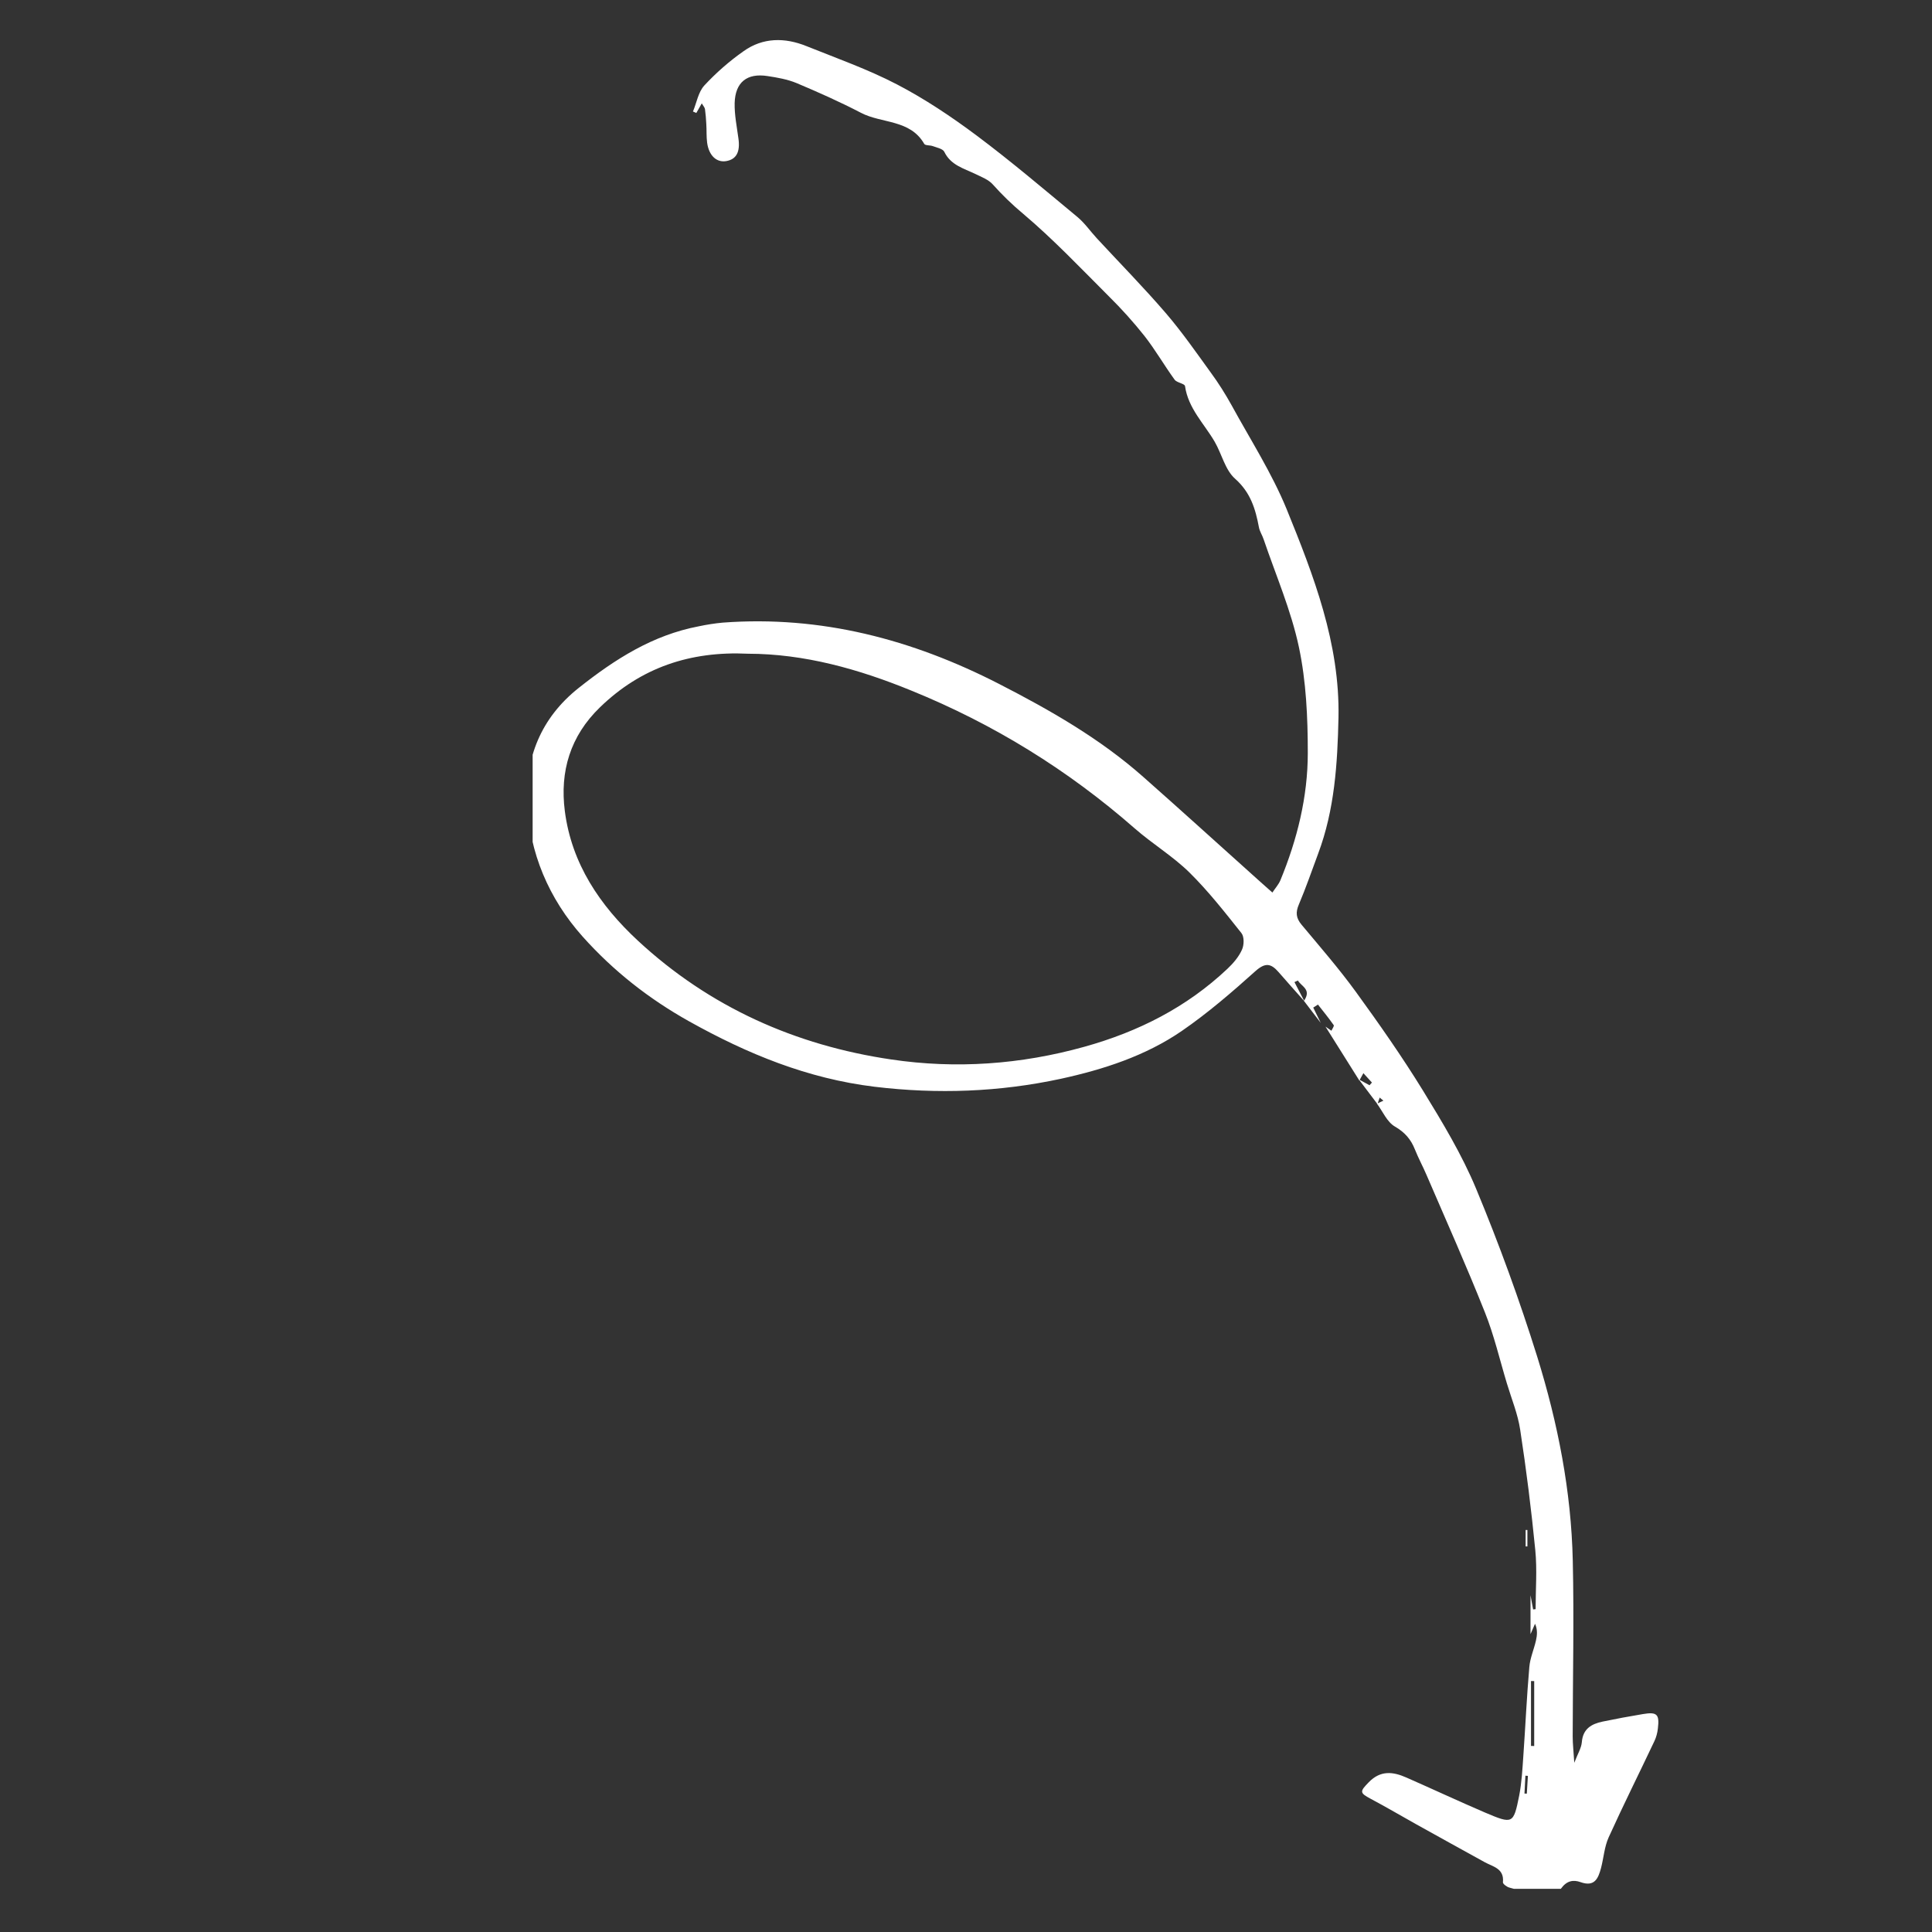
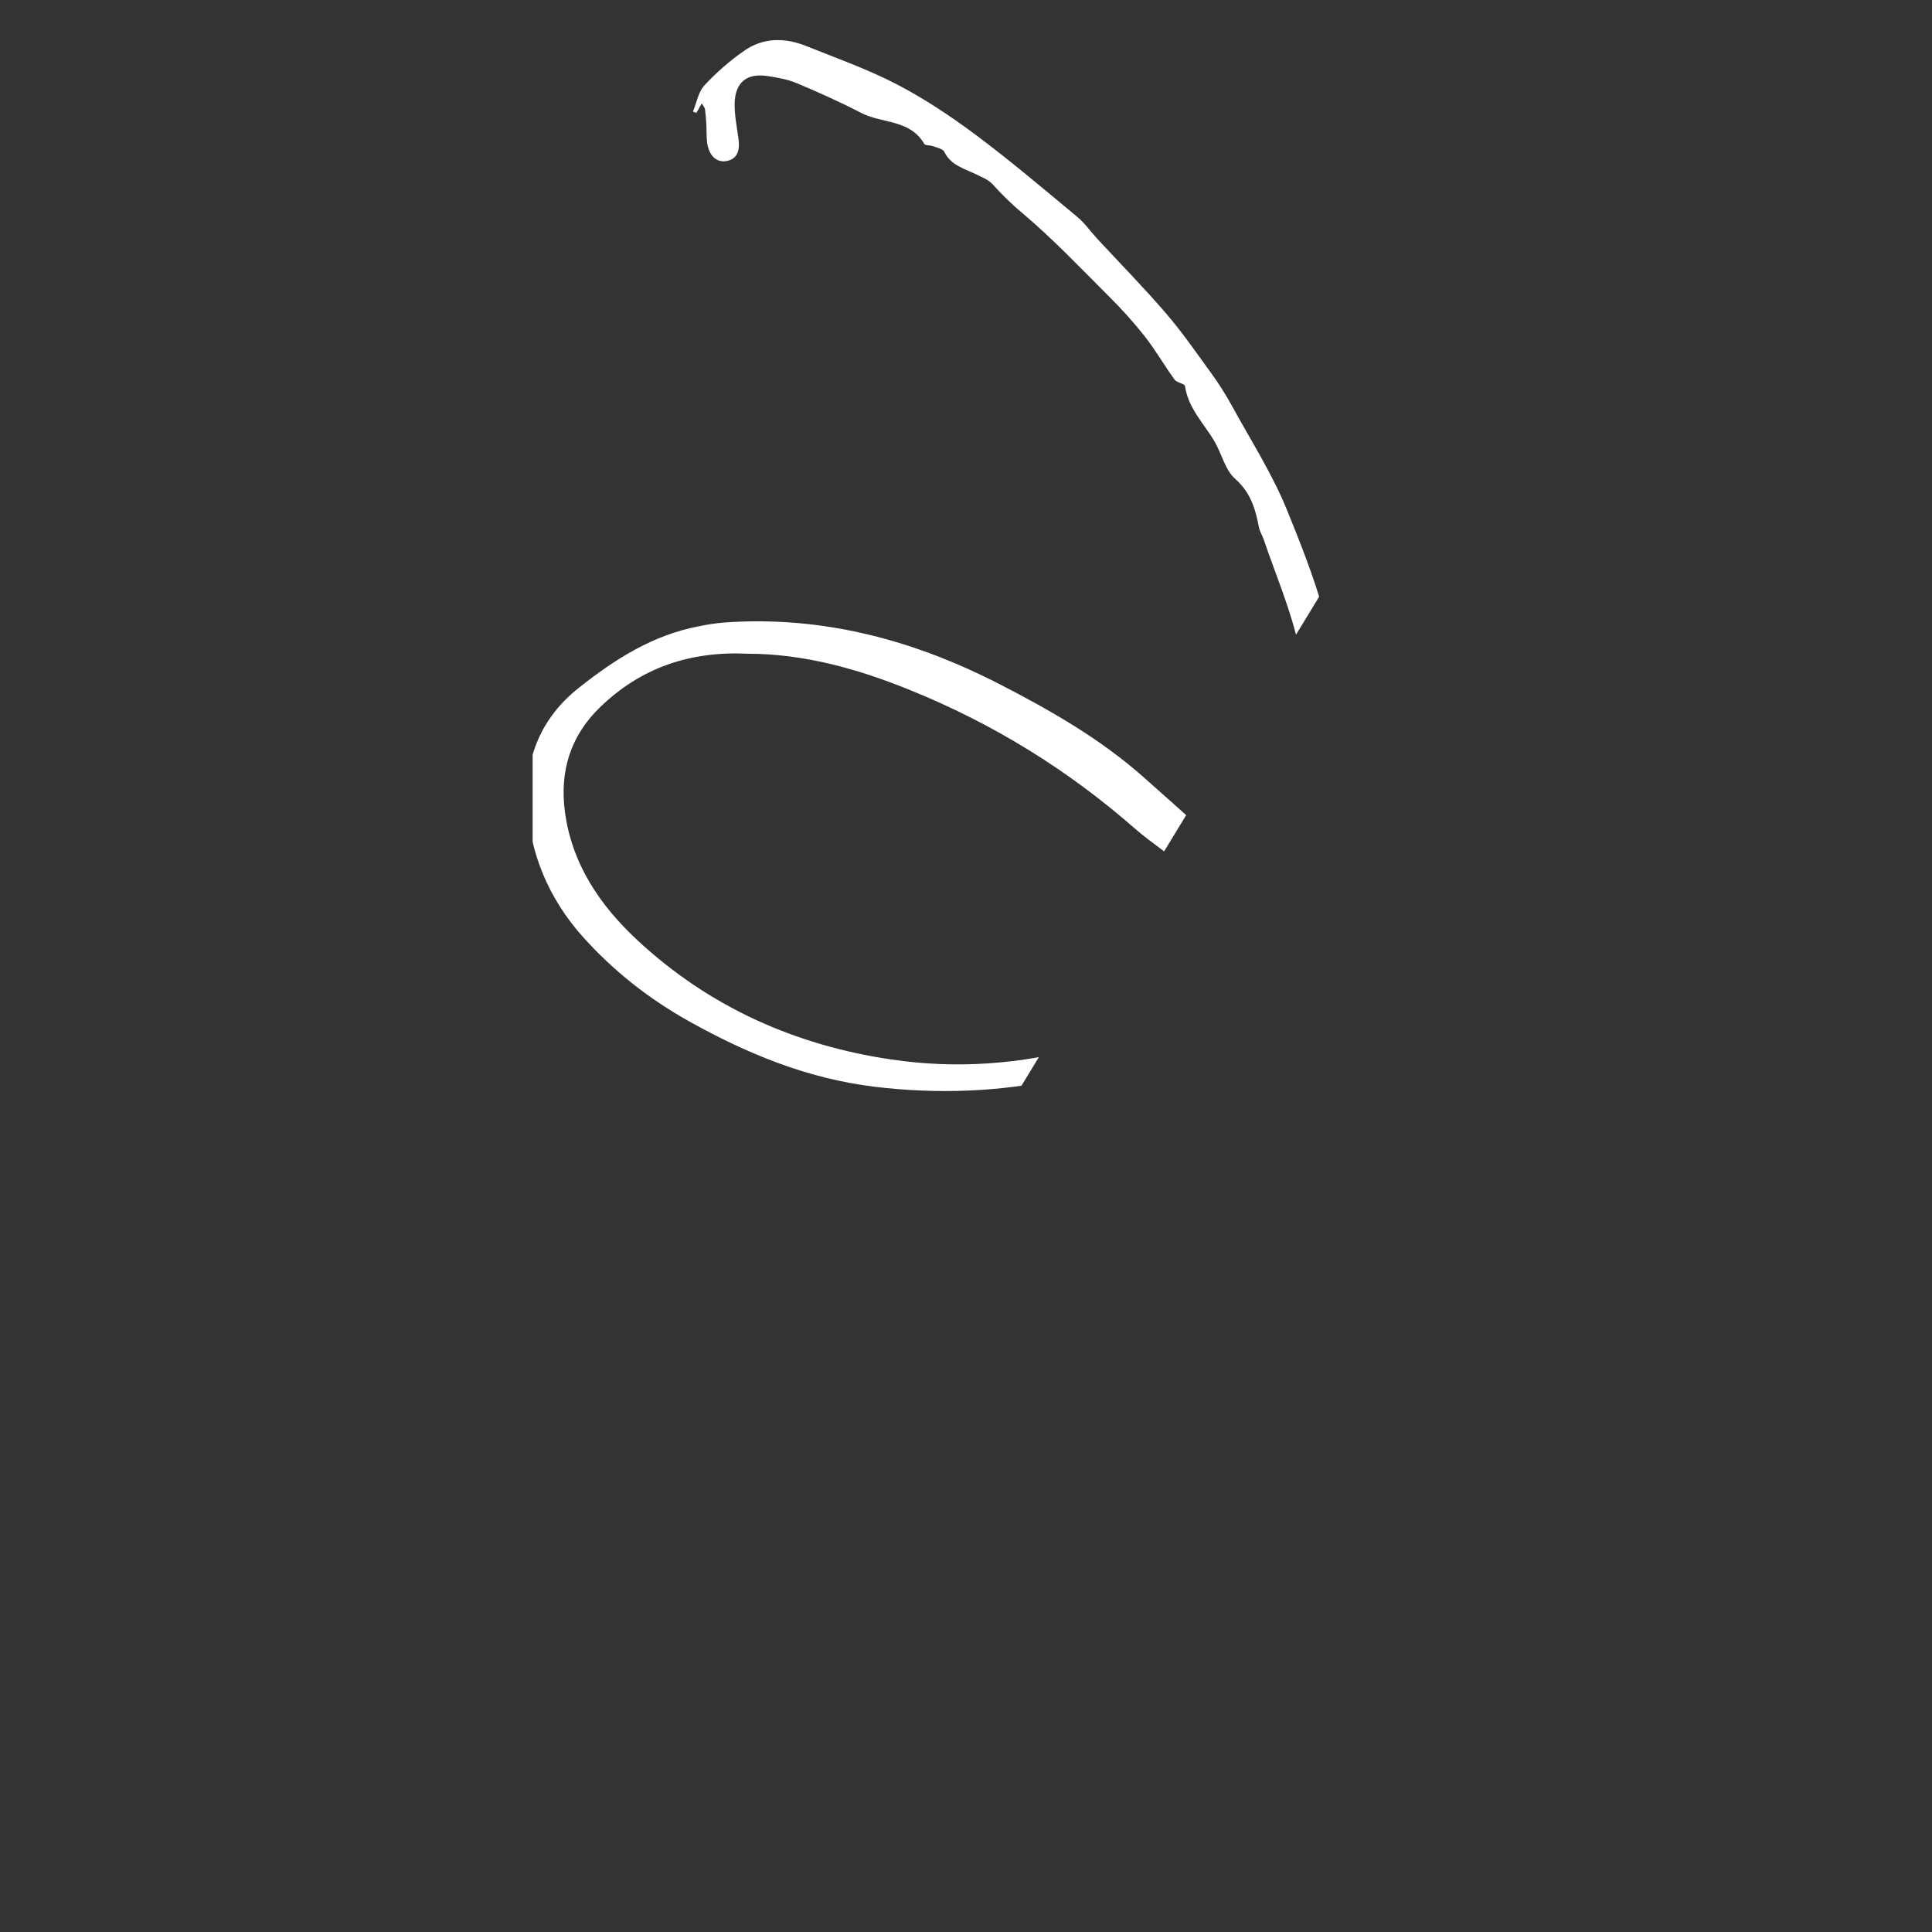
<svg xmlns="http://www.w3.org/2000/svg" width="120" zoomAndPan="magnify" viewBox="0 0 90 90" height="120" preserveAspectRatio="xMidYMid meet" version="1.0">
  <rect x="0" y="0" width="90" height="90" fill="#333333" stroke="none" />
  <defs>
    <clipPath id="9685624b3c">
-       <path d="M 24.812 1.738 L 77.312 1.738 L 77.312 87.988 L 24.812 87.988 Z M 24.812 1.738 " clip-rule="nonzero" />
+       <path d="M 24.812 1.738 L 77.312 1.738 L 24.812 87.988 Z M 24.812 1.738 " clip-rule="nonzero" />
    </clipPath>
  </defs>
  <g clip-path="url(#9685624b3c)">
    <path fill="#ffffff" d="M 60.766 46.645 C 60.359 46.191 59.953 45.734 59.555 45.277 C 59.211 44.887 58.949 44.824 58.488 45.234 C 57.391 46.219 56.266 47.191 55.051 48.027 C 53.359 49.188 51.406 49.82 49.418 50.254 C 46.555 50.871 43.668 50.977 40.742 50.625 C 37.617 50.246 34.816 49.094 32.102 47.578 C 30.223 46.527 28.574 45.23 27.148 43.637 C 25.559 41.859 24.66 39.719 24.559 37.391 C 24.473 35.32 25.18 33.457 26.957 32.047 C 28.652 30.703 30.402 29.586 32.551 29.176 C 32.918 29.098 33.293 29.039 33.668 29.004 C 38.242 28.664 42.484 29.781 46.531 31.855 C 48.922 33.082 51.234 34.402 53.254 36.188 C 54.969 37.703 56.664 39.242 58.367 40.77 C 58.645 41.023 58.926 41.27 59.273 41.578 C 59.41 41.371 59.562 41.203 59.645 41.008 C 60.43 39.105 60.922 37.121 60.922 35.074 C 60.922 33.426 60.848 31.746 60.508 30.145 C 60.145 28.434 59.434 26.797 58.867 25.129 C 58.805 24.934 58.68 24.758 58.645 24.559 C 58.484 23.703 58.254 22.938 57.535 22.301 C 57.07 21.891 56.914 21.141 56.578 20.566 C 56.086 19.727 55.352 19.023 55.203 17.988 C 55.188 17.867 54.824 17.832 54.719 17.688 C 54.234 17.02 53.82 16.297 53.312 15.648 C 52.797 15 52.242 14.383 51.652 13.801 C 50.344 12.492 49.066 11.145 47.656 9.953 C 47.152 9.535 46.688 9.082 46.25 8.594 C 46.051 8.367 45.723 8.246 45.438 8.105 C 44.895 7.844 44.289 7.695 43.988 7.07 C 43.918 6.93 43.648 6.879 43.461 6.809 C 43.328 6.758 43.102 6.785 43.055 6.703 C 42.395 5.555 41.074 5.762 40.105 5.254 C 39.137 4.75 38.121 4.297 37.109 3.871 C 36.684 3.695 36.215 3.613 35.754 3.543 C 34.801 3.395 34.25 3.828 34.223 4.801 C 34.211 5.348 34.324 5.898 34.398 6.445 C 34.488 7.07 34.309 7.422 33.832 7.504 C 33.383 7.582 33.023 7.25 32.941 6.648 C 32.902 6.359 32.922 6.066 32.902 5.773 C 32.891 5.543 32.871 5.309 32.84 5.078 C 32.828 5.008 32.766 4.941 32.691 4.816 L 32.438 5.262 C 32.383 5.238 32.332 5.215 32.281 5.195 C 32.453 4.785 32.527 4.289 32.812 3.98 C 33.367 3.383 33.973 2.852 34.641 2.383 C 35.539 1.742 36.559 1.742 37.559 2.145 C 38.977 2.715 40.43 3.227 41.781 3.93 C 43.078 4.605 44.312 5.43 45.484 6.305 C 47.098 7.512 48.637 8.82 50.191 10.109 C 50.535 10.395 50.797 10.781 51.109 11.117 C 52.184 12.277 53.293 13.406 54.324 14.605 C 55.07 15.477 55.73 16.426 56.402 17.355 C 56.762 17.844 57.082 18.355 57.375 18.883 C 58.25 20.484 59.246 22.035 59.934 23.711 C 61.199 26.82 62.418 29.969 62.352 33.418 C 62.305 35.578 62.172 37.723 61.402 39.773 C 61.109 40.562 60.836 41.355 60.508 42.129 C 60.348 42.5 60.371 42.766 60.633 43.078 C 61.488 44.102 62.367 45.113 63.152 46.191 C 64.242 47.691 65.309 49.215 66.281 50.793 C 67.191 52.277 68.102 53.785 68.766 55.383 C 69.832 57.945 70.785 60.562 71.613 63.211 C 72.57 66.293 73.195 69.465 73.266 72.703 C 73.328 75.434 73.266 78.164 73.262 80.895 C 73.262 81.242 73.305 81.59 73.336 82.117 C 73.496 81.699 73.664 81.434 73.688 81.156 C 73.738 80.535 74.133 80.309 74.652 80.199 C 75.273 80.07 75.902 79.953 76.535 79.848 C 77.191 79.738 77.312 79.855 77.23 80.523 C 77.207 80.727 77.156 80.922 77.07 81.105 C 76.363 82.602 75.621 84.082 74.938 85.59 C 74.738 86.031 74.707 86.543 74.582 87.02 C 74.453 87.5 74.285 87.914 73.625 87.676 C 73.285 87.555 72.98 87.613 72.719 87.977 C 72.574 88.172 72.18 88.312 71.918 88.289 C 71.375 88.238 70.84 88.074 70.309 87.93 C 70.191 87.898 70.004 87.758 70.012 87.684 C 70.078 87.035 69.547 86.961 69.16 86.746 C 68.098 86.16 67.035 85.574 65.977 84.984 C 65.27 84.59 64.57 84.176 63.855 83.797 C 63.328 83.516 63.34 83.457 63.766 83.02 C 64.316 82.457 64.895 82.531 65.516 82.805 C 66.742 83.344 67.953 83.91 69.184 84.438 C 70.473 84.984 70.504 84.973 70.77 83.645 C 70.887 83.047 70.918 82.434 70.961 81.828 C 71.059 80.438 71.121 79.043 71.242 77.656 C 71.277 77.238 71.457 76.836 71.551 76.422 C 71.609 76.172 71.629 75.91 71.508 75.641 L 71.297 76.125 L 71.297 74.312 L 71.418 74.973 C 71.457 74.969 71.496 74.965 71.535 74.961 C 71.535 74.043 71.609 73.121 71.52 72.215 C 71.336 70.336 71.102 68.465 70.816 66.602 C 70.707 65.871 70.414 65.168 70.199 64.453 C 69.863 63.344 69.602 62.207 69.172 61.133 C 68.316 58.98 67.371 56.863 66.453 54.734 C 66.285 54.34 66.074 53.953 65.914 53.551 C 65.727 53.074 65.441 52.746 64.977 52.477 C 64.613 52.266 64.414 51.777 64.145 51.414 C 64.246 51.367 64.344 51.32 64.445 51.273 L 64.27 51.129 L 64.168 51.434 L 63.297 50.281 L 63.797 50.555 L 63.91 50.43 L 63.512 49.992 L 63.324 50.336 L 61.746 47.824 C 61.84 47.887 61.93 47.953 62.023 48.016 C 62.062 47.926 62.16 47.797 62.129 47.754 C 61.898 47.426 61.645 47.113 61.395 46.797 L 61.176 46.938 L 61.527 47.652 C 61.266 47.309 61.004 46.969 60.742 46.625 C 61.113 46.09 60.625 45.957 60.461 45.676 L 60.301 45.75 Z M 34.848 30.453 C 32.141 30.324 29.852 31.102 27.945 32.953 C 26.566 34.289 26.074 35.934 26.312 37.785 C 26.629 40.238 27.945 42.176 29.711 43.816 C 33.051 46.914 37.059 48.699 41.523 49.355 C 44.531 49.801 47.547 49.59 50.516 48.762 C 53.027 48.062 55.277 46.926 57.18 45.129 C 57.449 44.875 57.707 44.574 57.855 44.242 C 57.957 44.027 57.965 43.637 57.832 43.469 C 57.059 42.496 56.285 41.508 55.406 40.641 C 54.633 39.883 53.68 39.309 52.859 38.59 C 49.75 35.867 46.285 33.727 42.457 32.172 C 39.984 31.16 37.461 30.457 34.848 30.453 Z M 71.469 78.312 C 71.418 78.312 71.371 78.309 71.32 78.309 L 71.32 81.332 C 71.371 81.332 71.418 81.332 71.469 81.336 Z M 71.016 83.551 L 71.125 83.555 L 71.176 82.727 L 71.059 82.719 Z M 71.016 83.551 " fill-opacity="1" fill-rule="nonzero" />
  </g>
-   <path fill="#ffffff" d="M 71.152 71.273 L 71.152 72.039 L 71.07 72.039 L 71.07 71.273 C 71.098 71.273 71.125 71.273 71.152 71.273 Z M 71.152 71.273 " fill-opacity="1" fill-rule="nonzero" />
</svg>